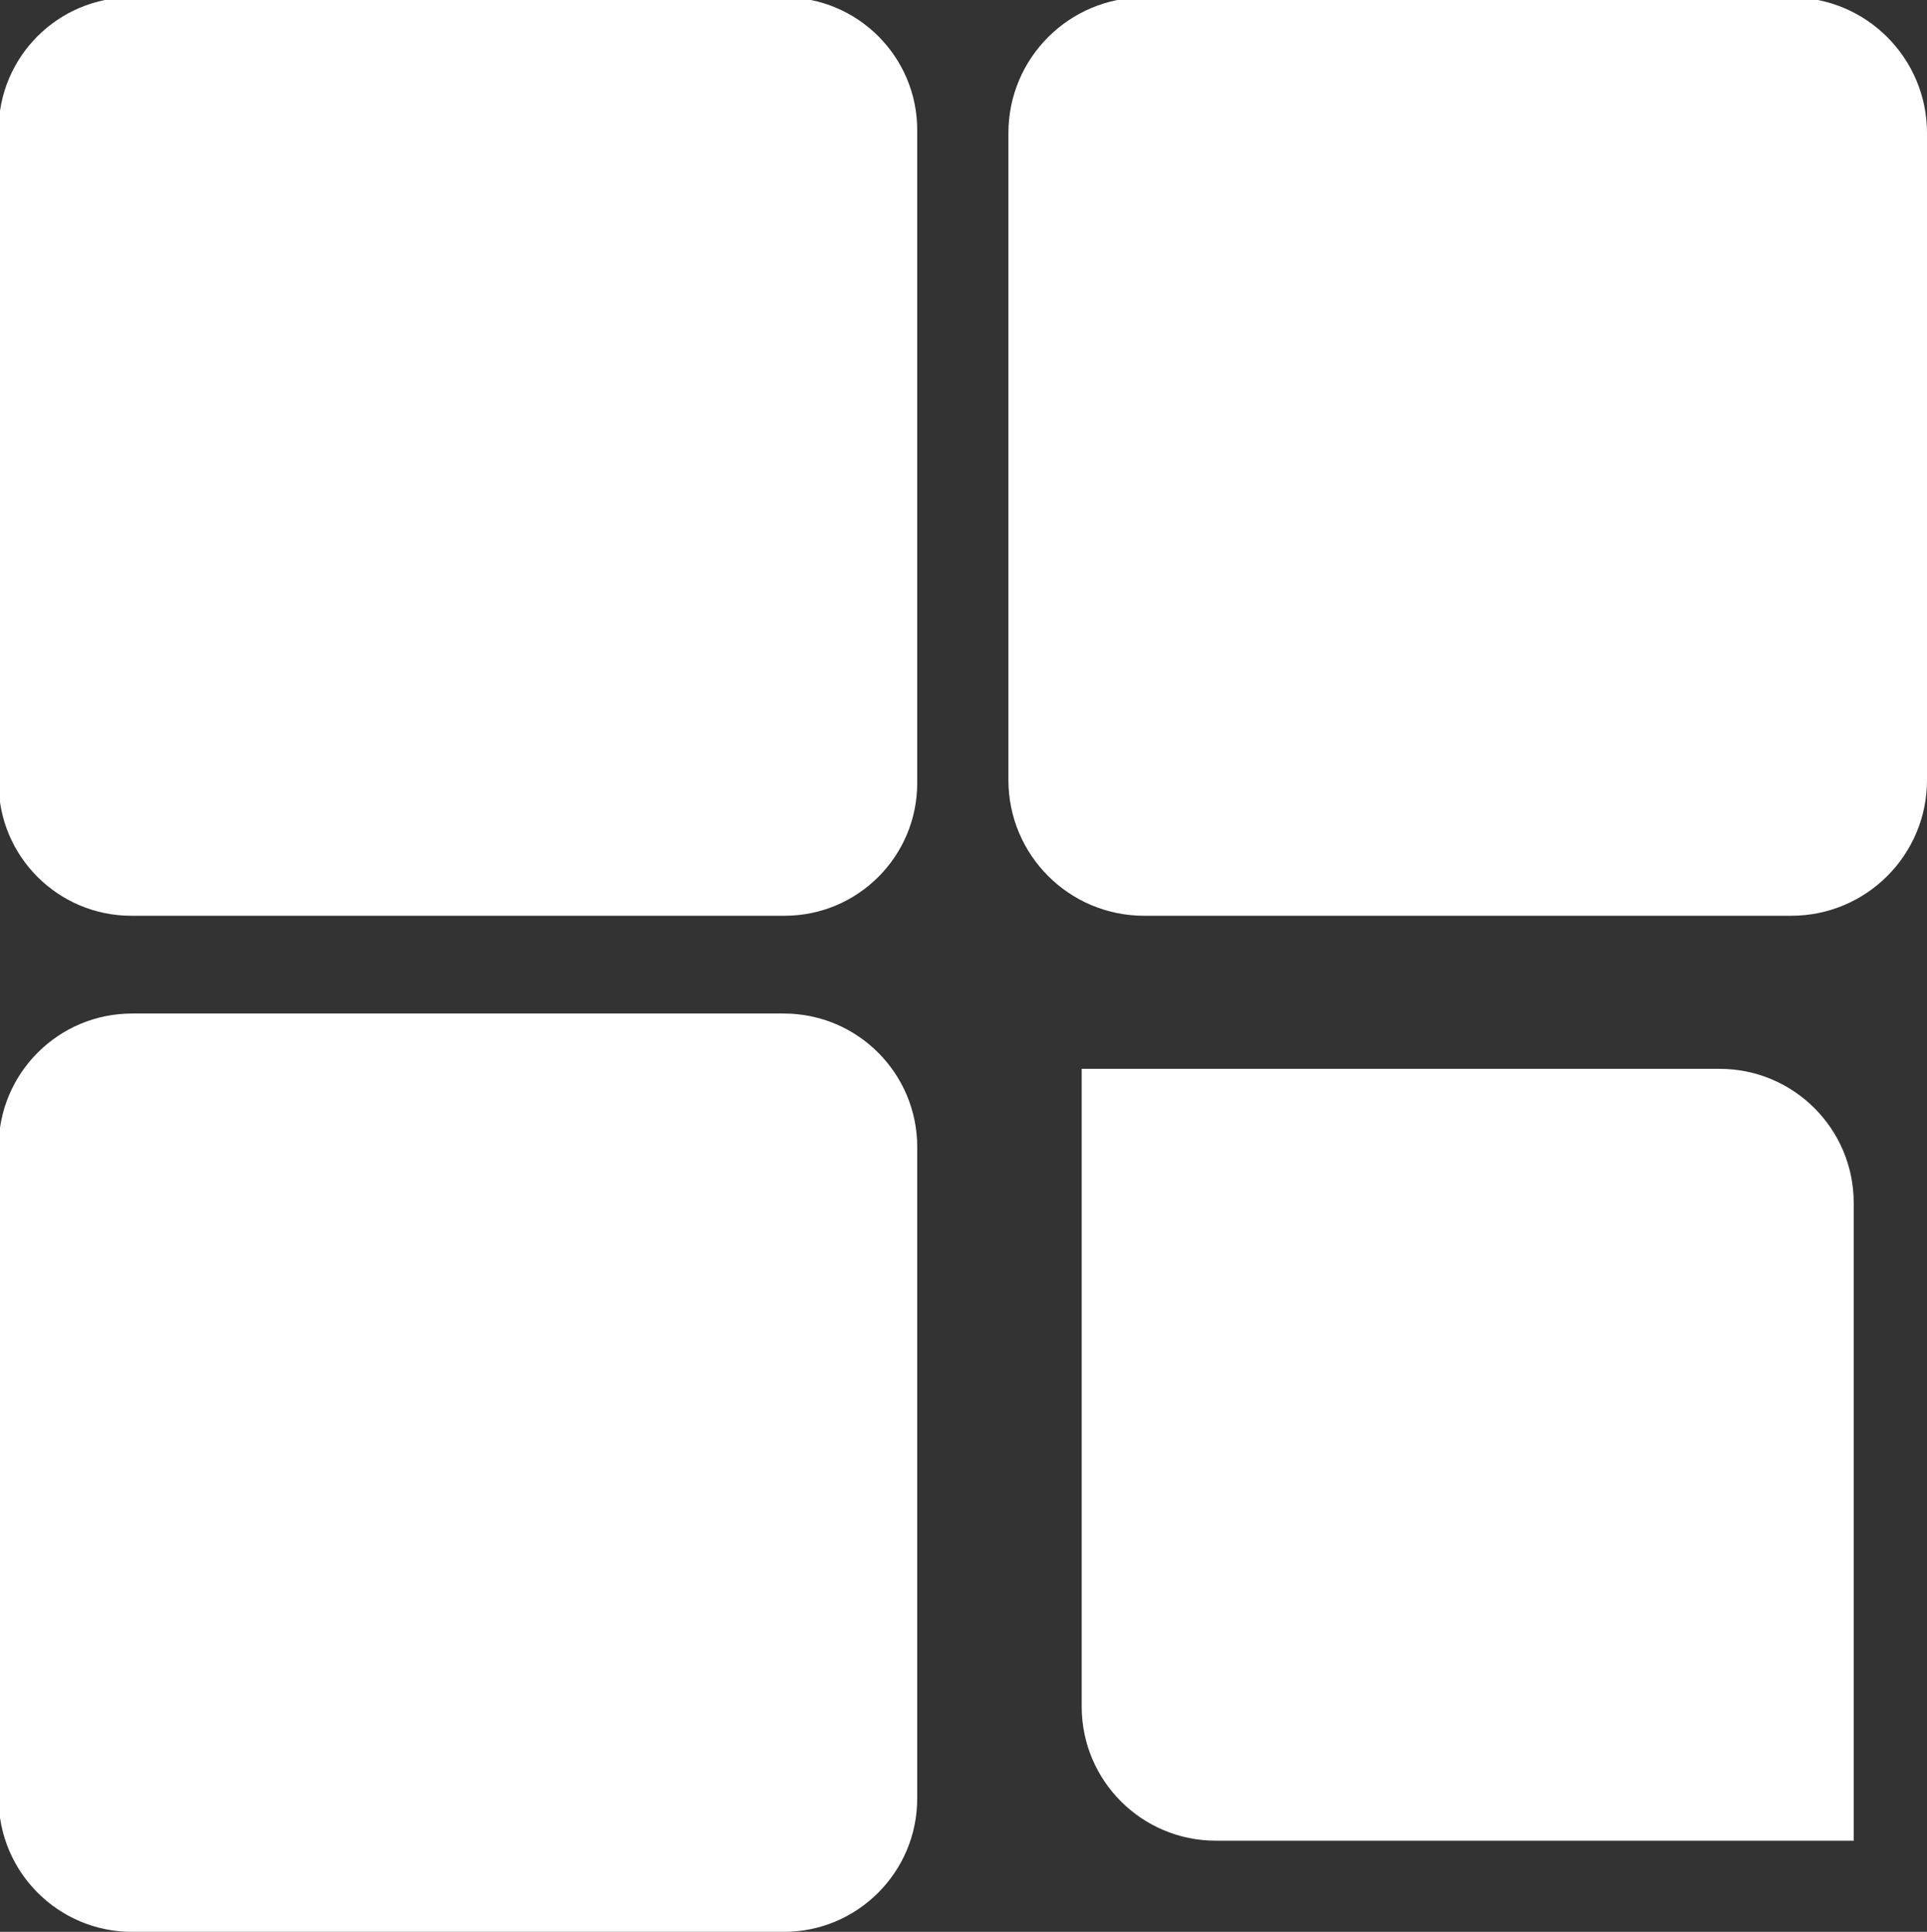
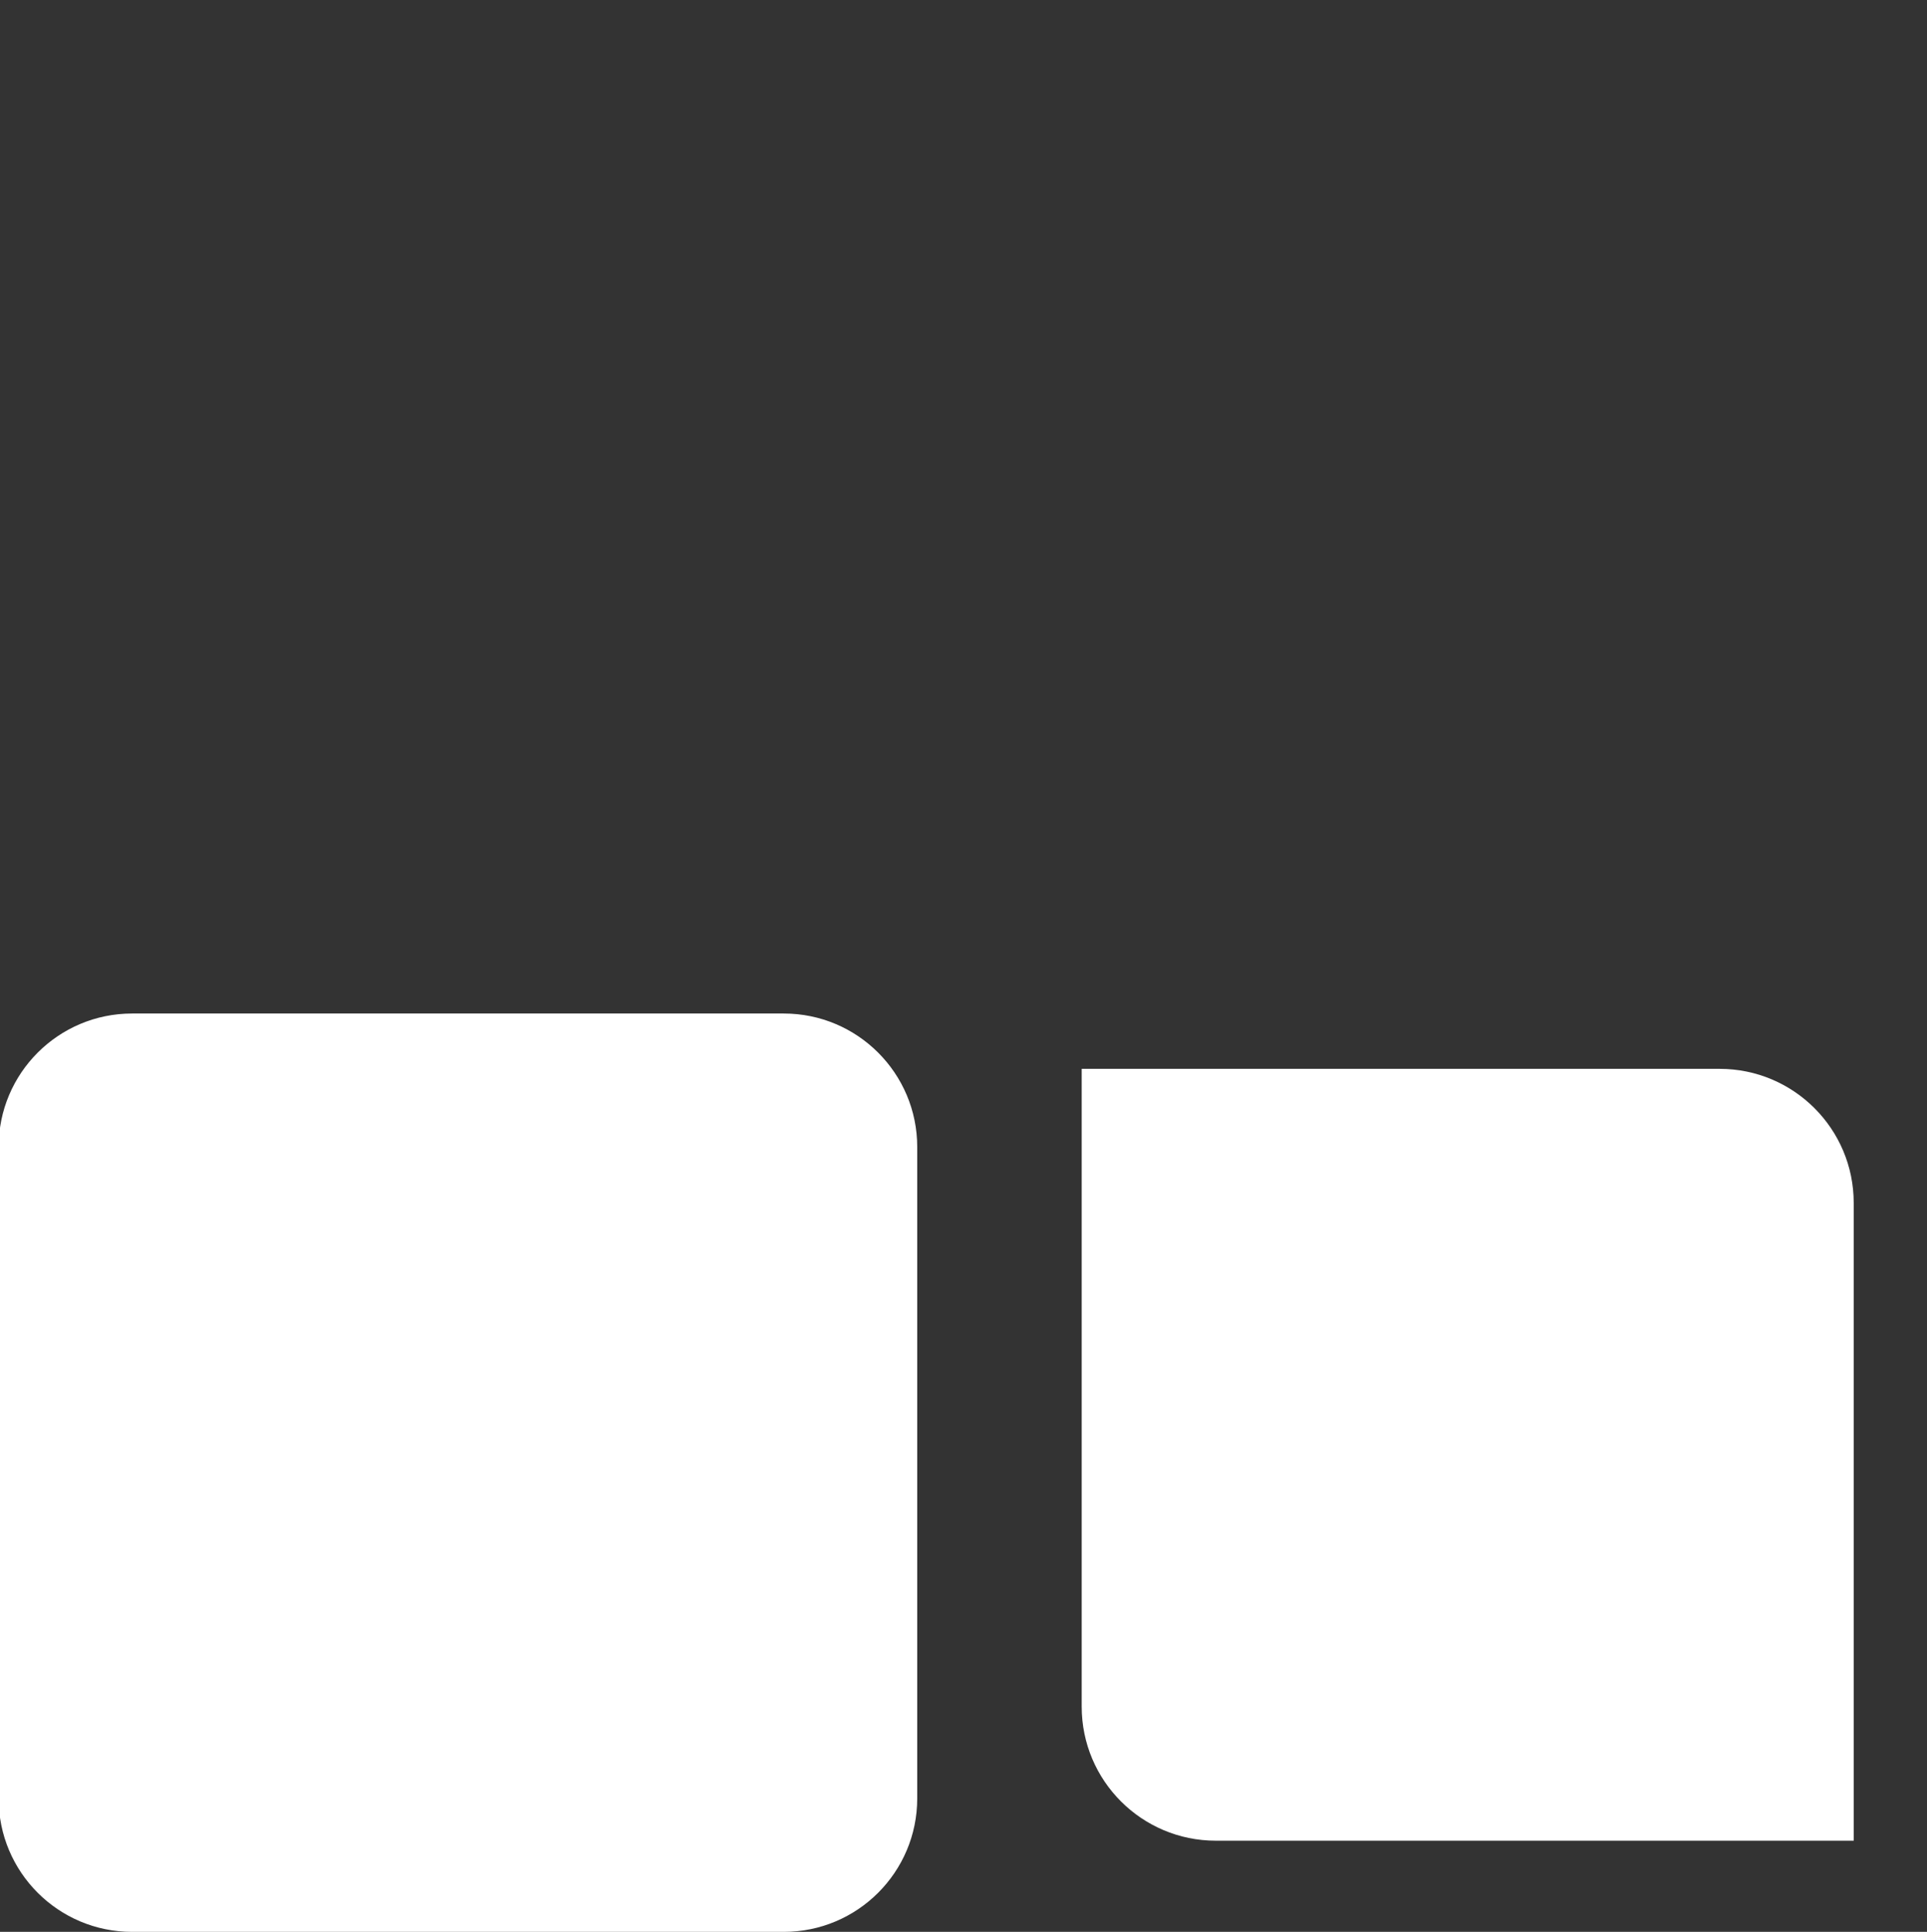
<svg xmlns="http://www.w3.org/2000/svg" version="1.1" id="katman_1" x="0px" y="0px" viewBox="0 0 366 367" style="enable-background:new 0 0 366 367;" xml:space="preserve">
  <rect x="0" y="0" width="366" height="367" fill="#333333" stroke="none" />
  <style type="text/css">
	.st0{fill:#FFFFFF;}
</style>
  <g>
-     <path class="st0" d="M149,173.97H24.95c-13.92,0-25.21-11.29-25.21-25.21V24.71c0-13.92,11.29-25.21,25.21-25.21H149   c13.92,0,25.21,11.29,25.21,25.21v124.05C174.21,162.69,162.92,173.97,149,173.97z" />
-   </g>
+     </g>
  <g>
-     <path class="st0" d="M340.22,173.97H217.31c-14.24,0-25.78-11.54-25.78-25.78V25.28c0-14.24,11.54-25.78,25.78-25.78h122.91   c14.24,0,25.78,11.54,25.78,25.78V148.2C366,162.43,354.46,173.97,340.22,173.97z" />
-   </g>
+     </g>
  <g>
    <path class="st0" d="M148.86,367H25.09c-14,0-25.35-11.35-25.35-25.35V217.89c0-14,11.35-25.35,25.35-25.35h123.77   c14,0,25.35,11.35,25.35,25.35v123.77C174.21,355.65,162.86,367,148.86,367z" />
  </g>
  <path class="st0" d="M352.08,349.68H230.92c-14.06,0-25.47-11.4-25.47-25.47V203.05h121.16c14.06,0,25.47,11.4,25.47,25.47V349.68z" />
</svg>